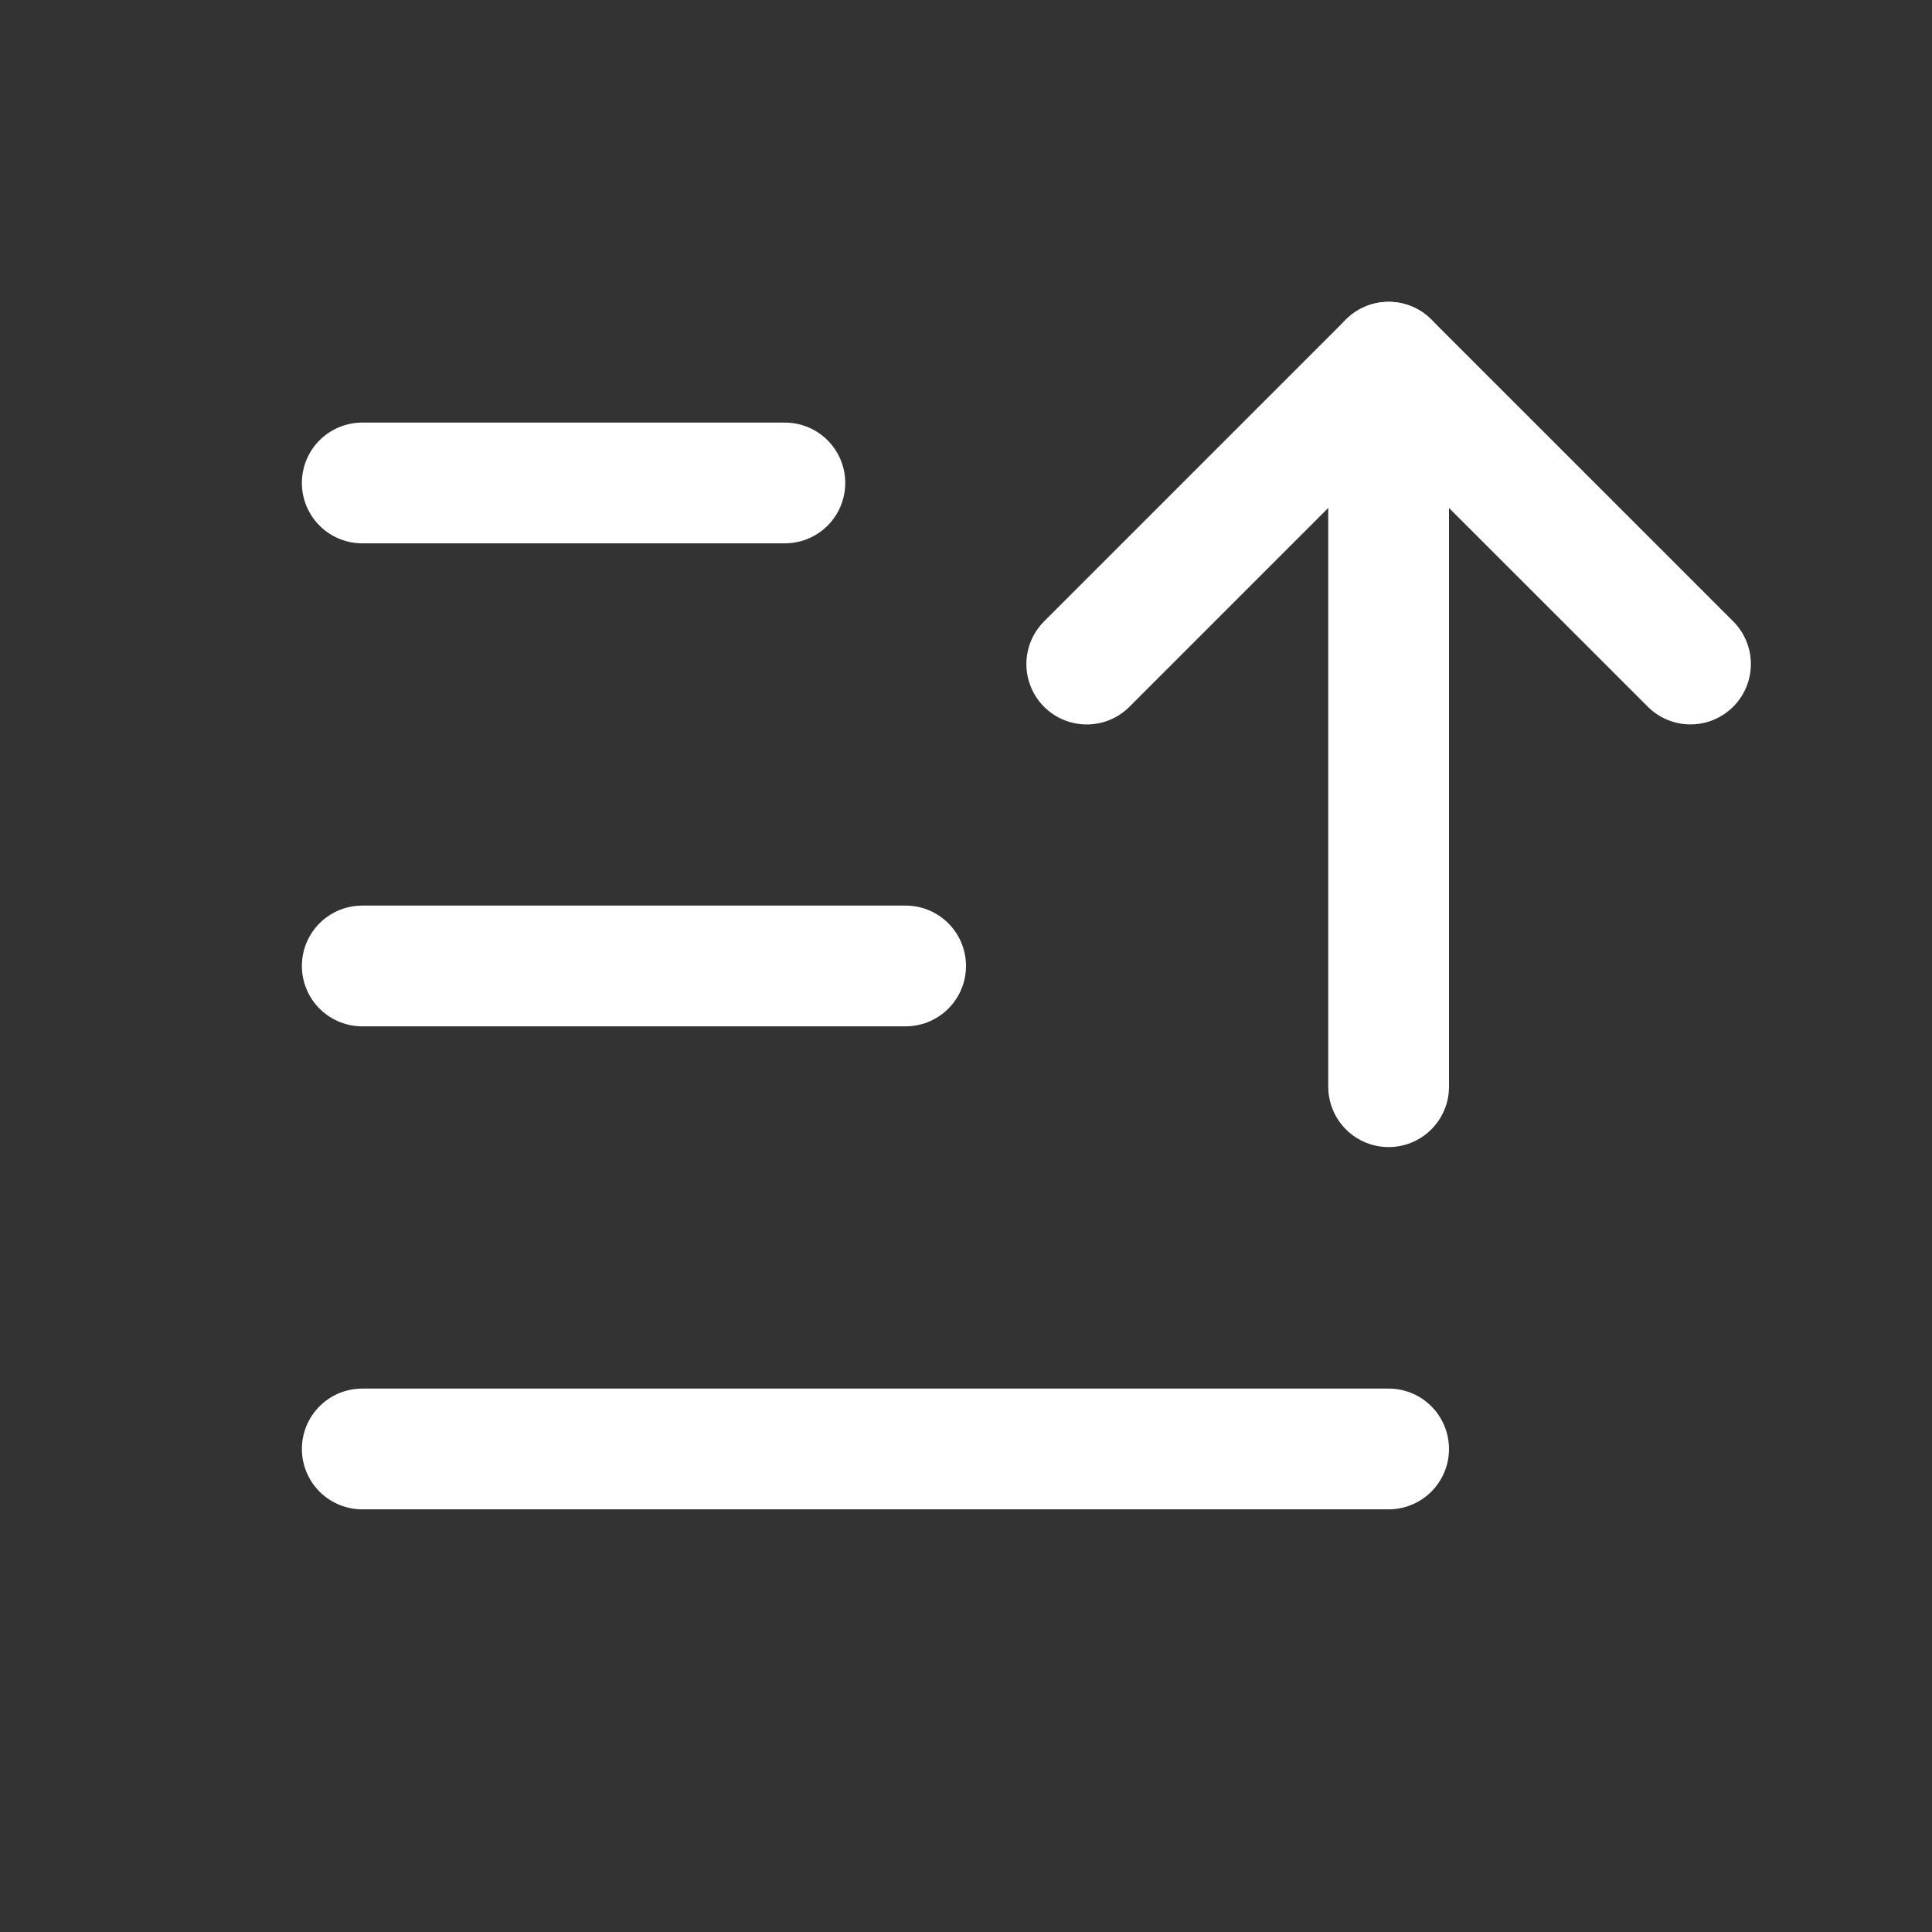
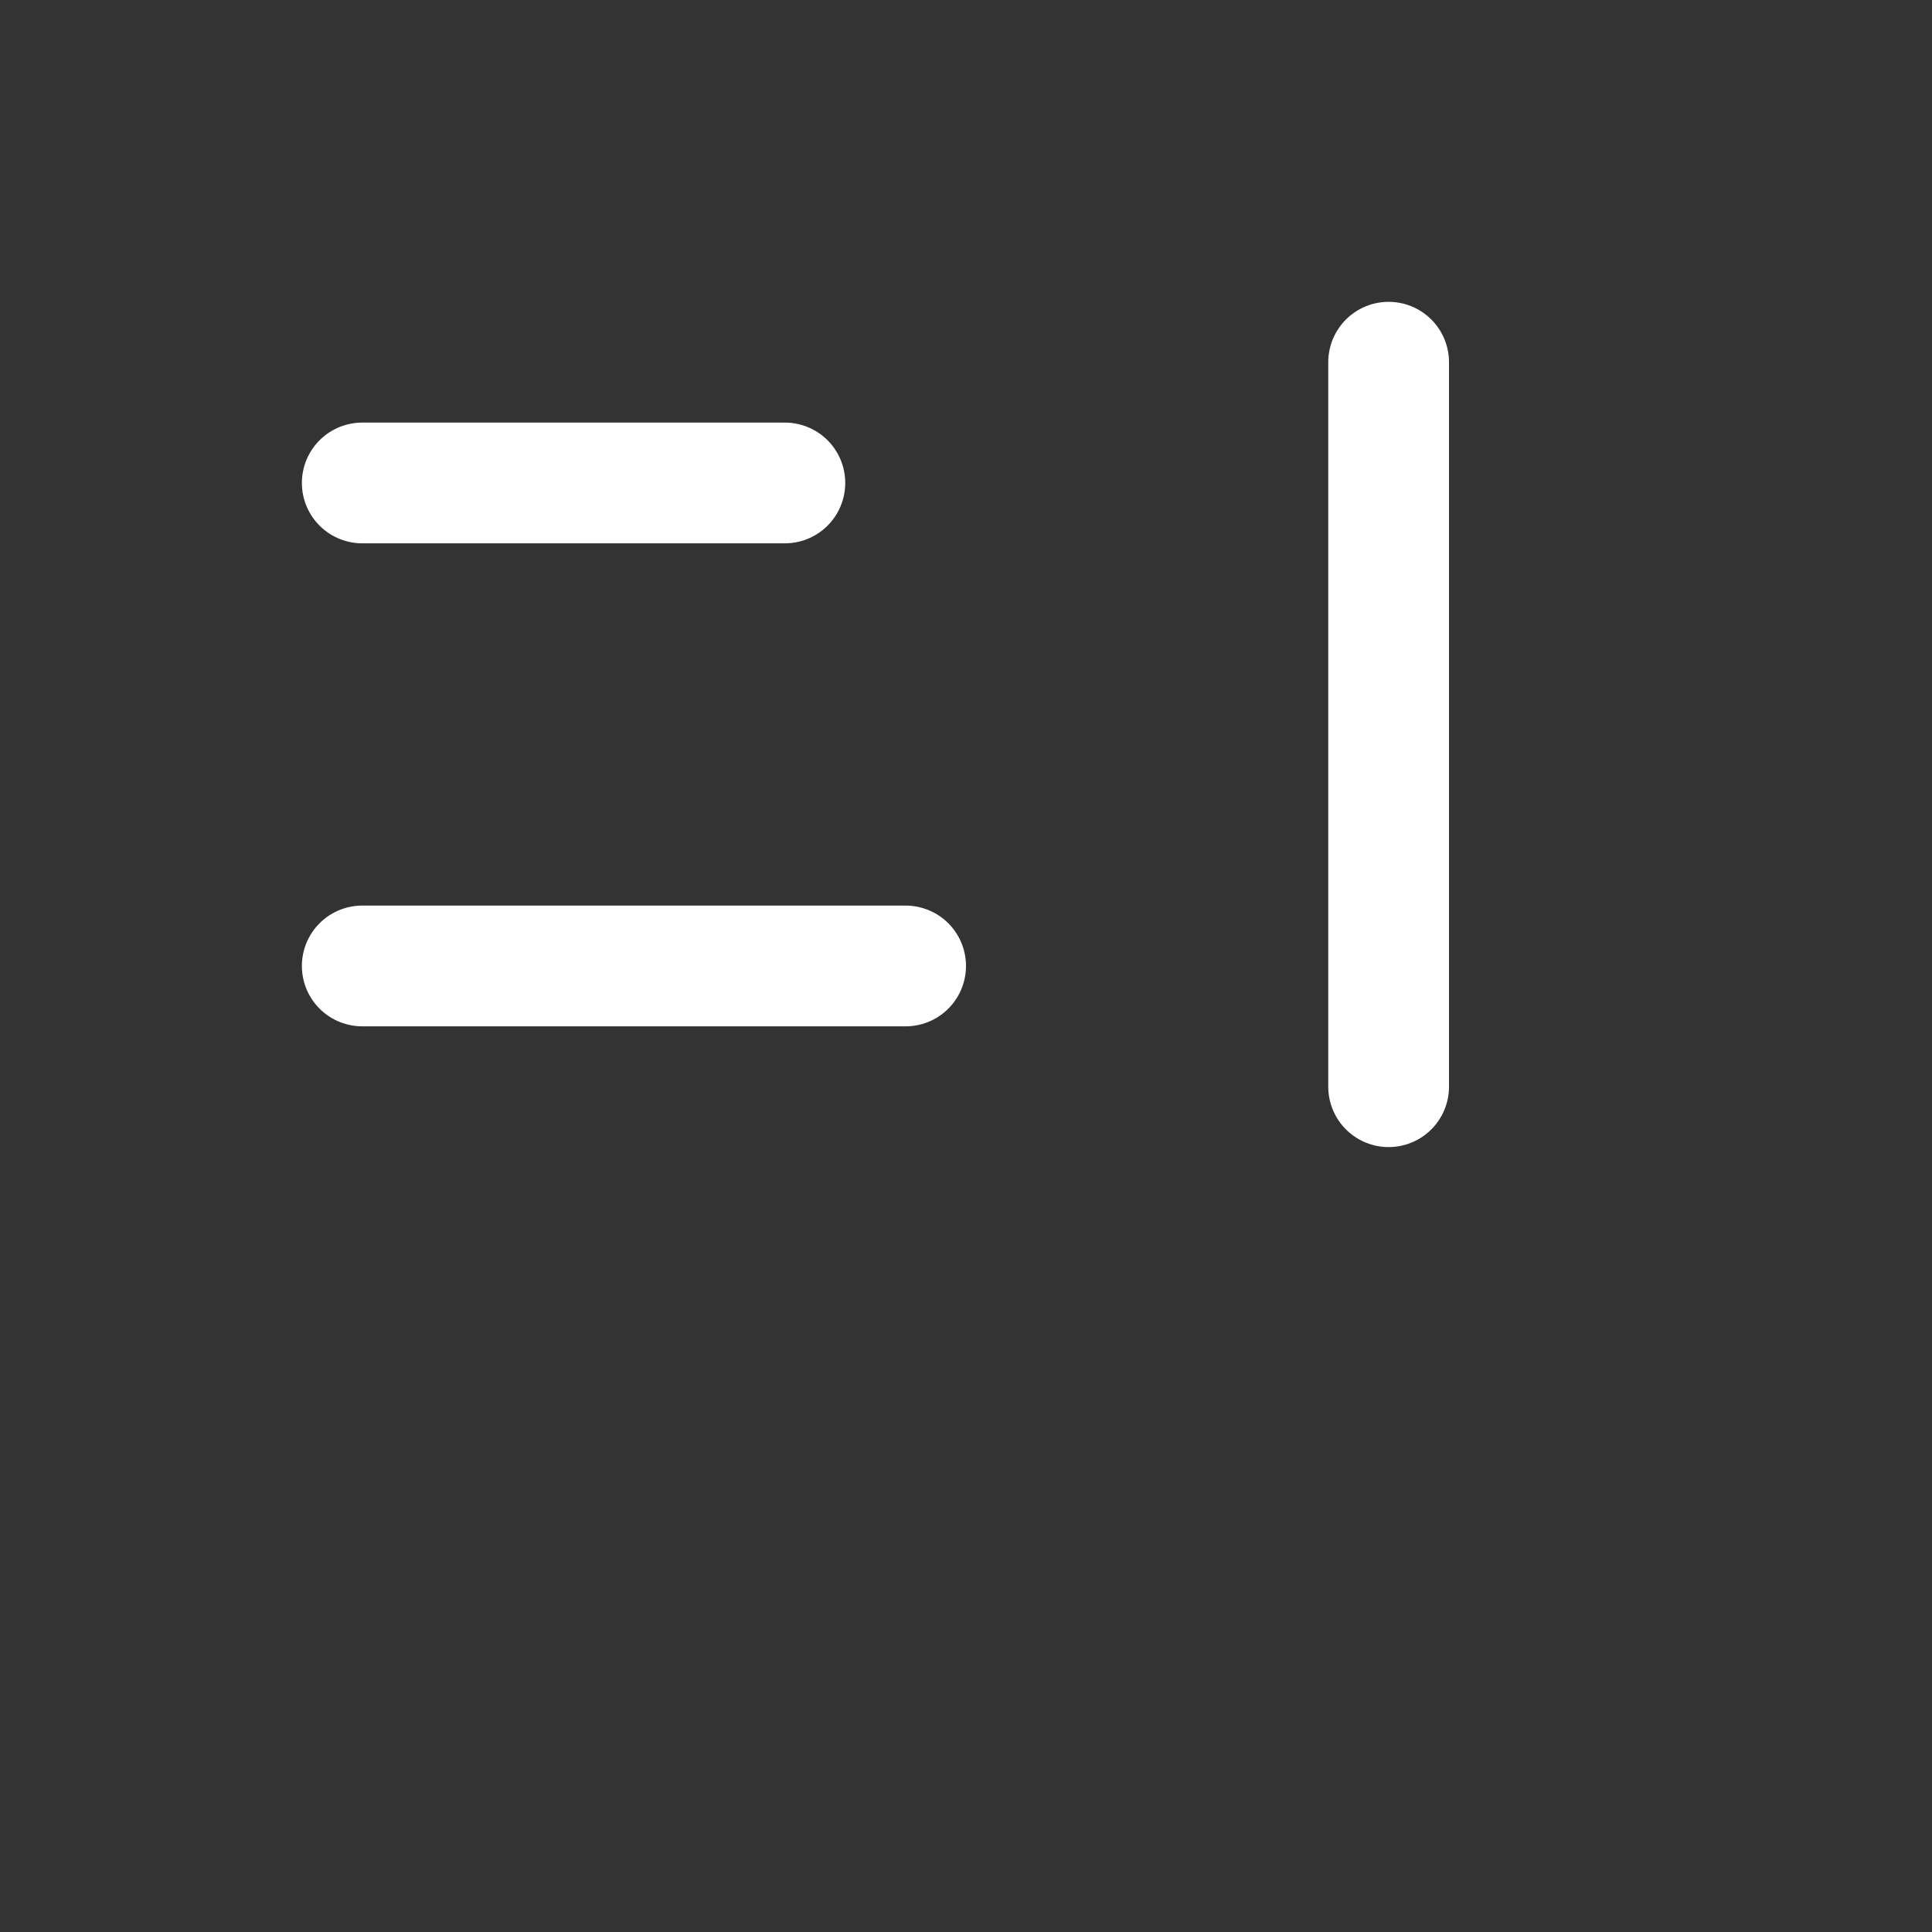
<svg xmlns="http://www.w3.org/2000/svg" id="SvgjsSvg1022" width="288" height="288" version="1.1">
  <rect width="100%" height="100%" fill="#333333" stroke="none" />
  <defs id="SvgjsDefs1023" />
  <g id="SvgjsG1024">
    <svg viewBox="0 0 256 256" width="288" height="288">
-       <rect width="256" height="256" fill="none" class="selectable" />
-       <polyline fill="none" stroke="#ffffff" stroke-linecap="round" stroke-linejoin="round" stroke-width="16" points="144 87.994 184 47.994 223.999 87.987" class="svgStroke colorStroke000000-1 selectable" />
      <line x1="184" x2="184" y1="143.994" y2="47.994" fill="none" stroke="#ffffff" stroke-linecap="round" stroke-linejoin="round" stroke-width="16" class="svgStroke colorStroke000000-2 selectable" />
      <line x1="48" x2="119.999" y1="127.994" y2="127.994" stroke="#ffffff" stroke-linecap="round" stroke-linejoin="round" stroke-width="16" class="svgStroke colorStroke000000-3 selectable" />
      <line x1="48" x2="103.999" y1="63.994" y2="63.994" stroke="#ffffff" stroke-linecap="round" stroke-linejoin="round" stroke-width="16" class="svgStroke colorStroke000000-4 selectable" />
-       <line x1="48" x2="183.999" y1="191.994" y2="191.994" stroke="#ffffff" stroke-linecap="round" stroke-linejoin="round" stroke-width="16" class="svgStroke colorStroke000000-5 selectable" />
    </svg>
  </g>
</svg>